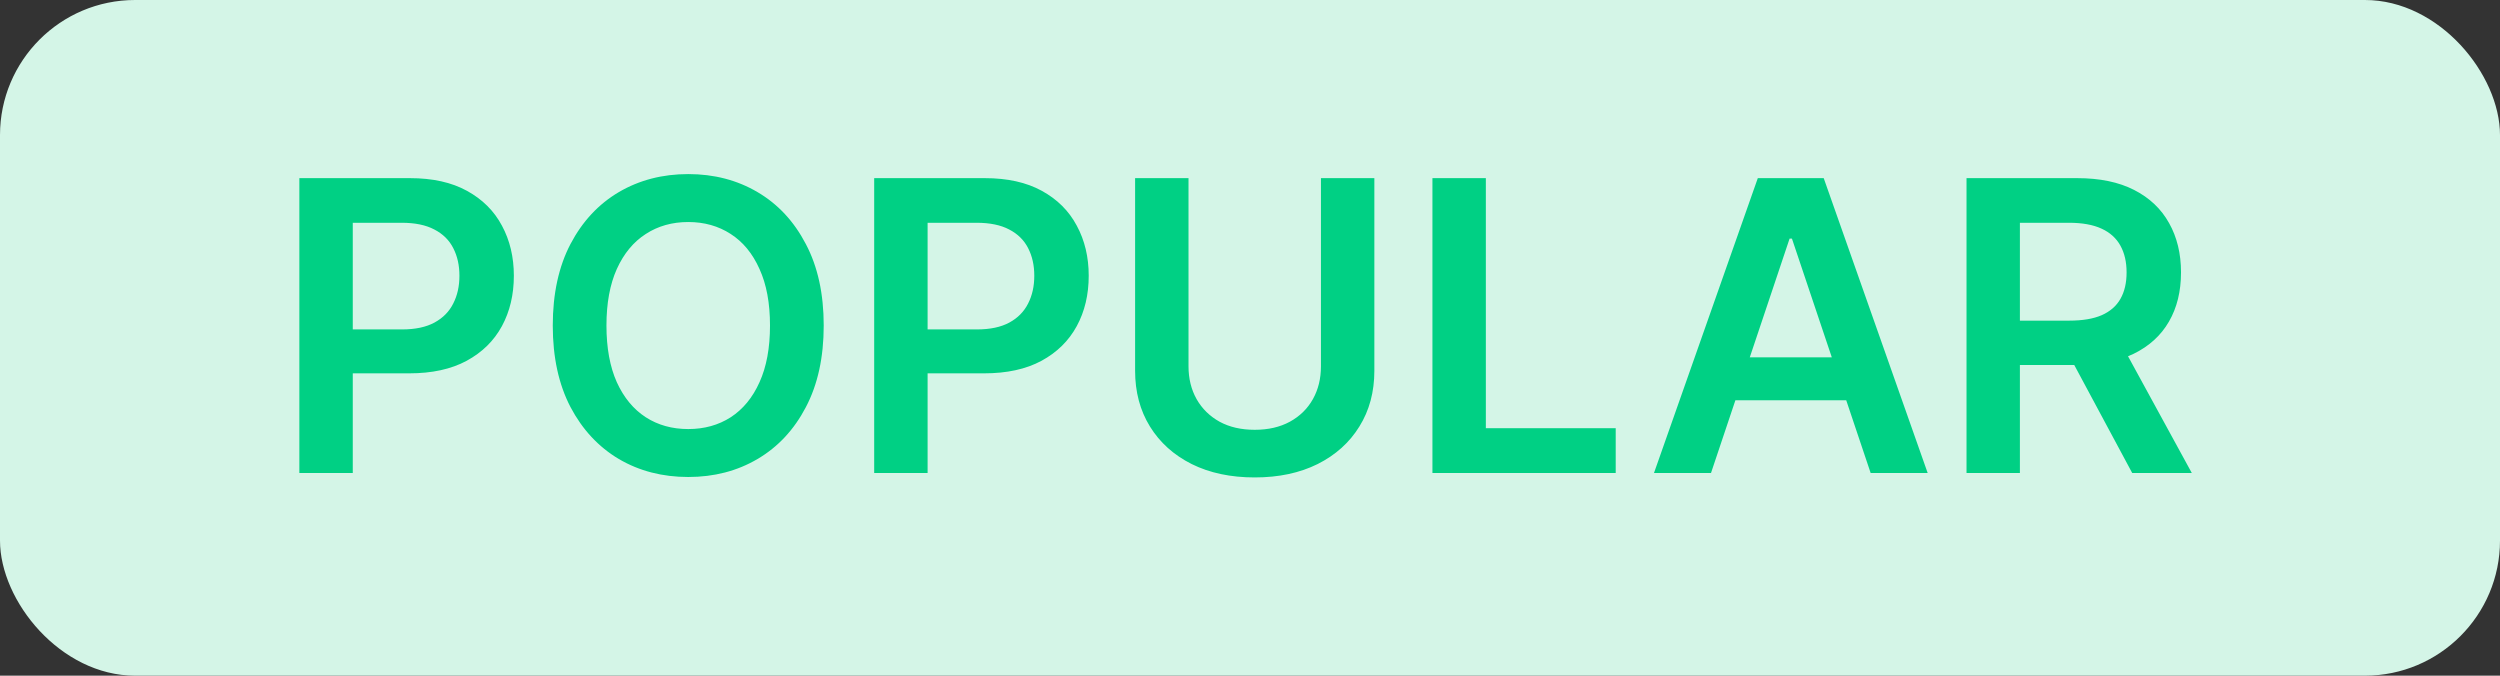
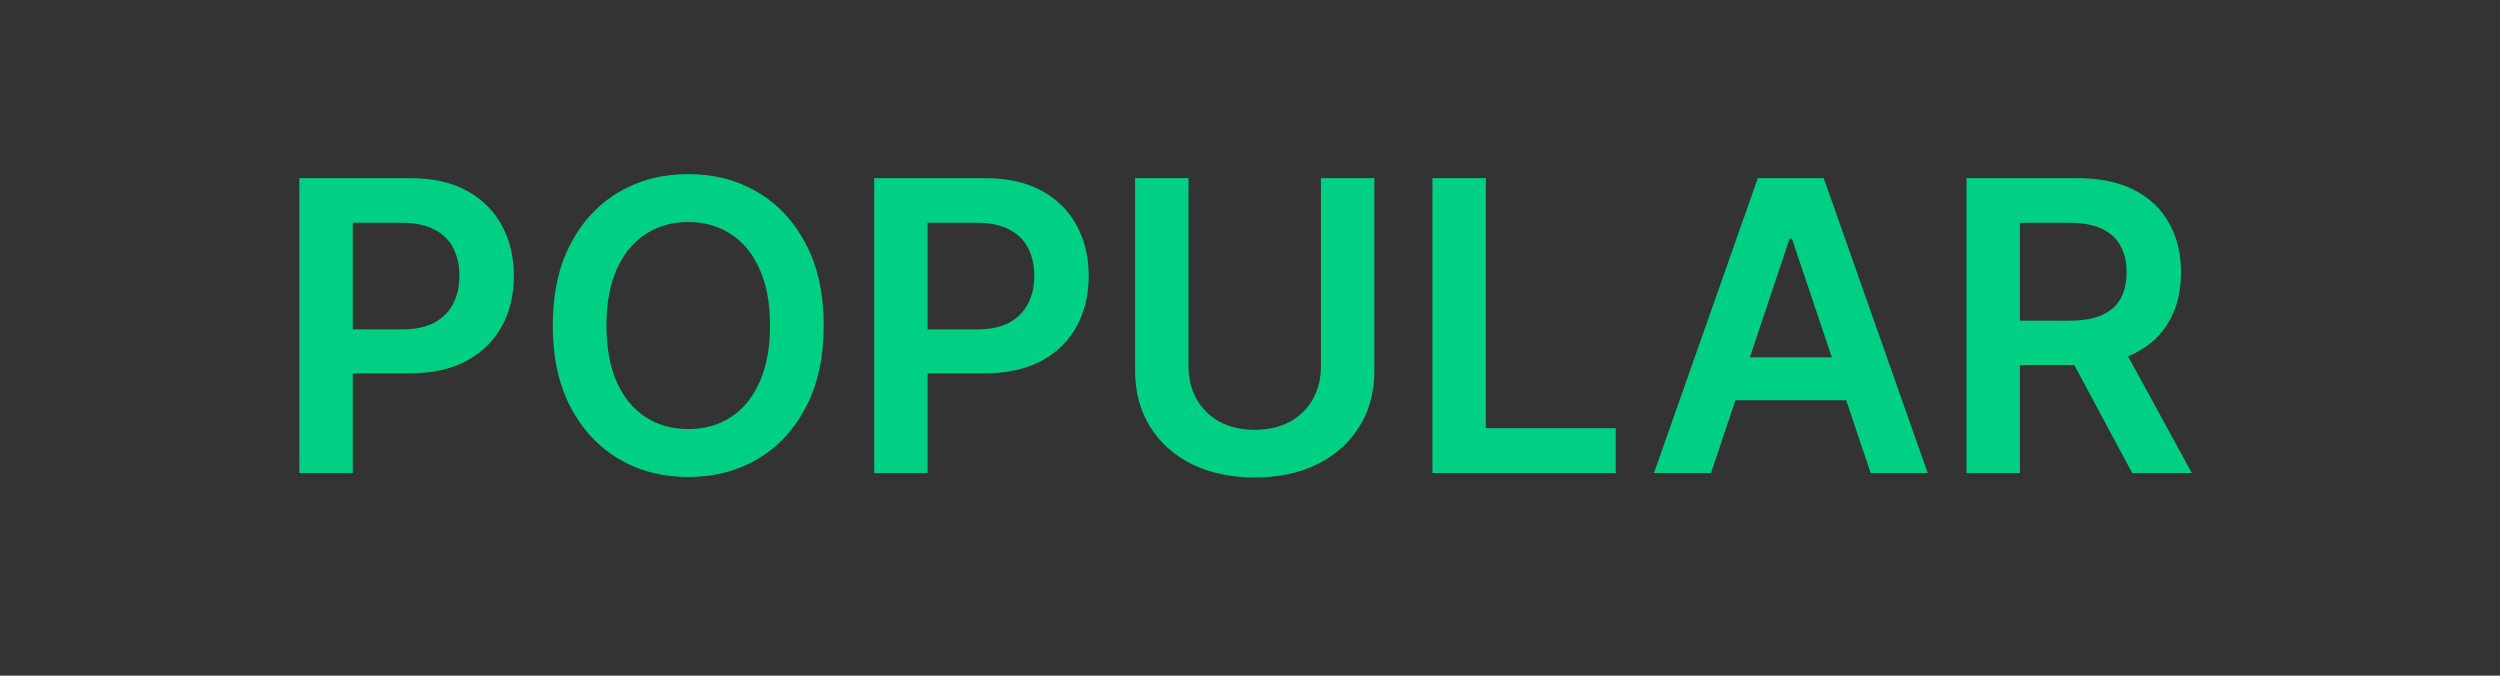
<svg xmlns="http://www.w3.org/2000/svg" width="74" height="20" viewBox="0 0 74 20" fill="none">
  <rect x="0" y="0" width="74" height="20" fill="#333333" stroke="none" />
-   <rect width="74" height="20" rx="4" fill="#D4F5E7" />
  <path d="M8.861 14V5.273H12.133C12.804 5.273 13.367 5.398 13.821 5.648C14.278 5.898 14.624 6.241 14.857 6.679C15.092 7.114 15.21 7.608 15.21 8.162C15.21 8.722 15.092 9.219 14.857 9.653C14.621 10.088 14.273 10.43 13.812 10.68C13.352 10.928 12.786 11.051 12.112 11.051H9.943V9.751H11.899C12.291 9.751 12.612 9.683 12.862 9.547C13.112 9.411 13.297 9.223 13.416 8.984C13.538 8.746 13.599 8.472 13.599 8.162C13.599 7.852 13.538 7.58 13.416 7.344C13.297 7.108 13.111 6.925 12.858 6.794C12.608 6.661 12.286 6.594 11.891 6.594H10.442V14H8.861ZM24.382 9.636C24.382 10.577 24.206 11.382 23.853 12.053C23.504 12.72 23.027 13.232 22.422 13.587C21.819 13.942 21.136 14.119 20.372 14.119C19.608 14.119 18.923 13.942 18.318 13.587C17.716 13.229 17.238 12.716 16.886 12.048C16.537 11.378 16.362 10.574 16.362 9.636C16.362 8.696 16.537 7.892 16.886 7.224C17.238 6.554 17.716 6.041 18.318 5.686C18.923 5.331 19.608 5.153 20.372 5.153C21.136 5.153 21.819 5.331 22.422 5.686C23.027 6.041 23.504 6.554 23.853 7.224C24.206 7.892 24.382 8.696 24.382 9.636ZM22.792 9.636C22.792 8.974 22.689 8.416 22.481 7.962C22.277 7.504 21.992 7.159 21.629 6.926C21.265 6.69 20.846 6.572 20.372 6.572C19.897 6.572 19.478 6.69 19.115 6.926C18.751 7.159 18.466 7.504 18.258 7.962C18.054 8.416 17.951 8.974 17.951 9.636C17.951 10.298 18.054 10.858 18.258 11.315C18.466 11.77 18.751 12.115 19.115 12.351C19.478 12.584 19.897 12.7 20.372 12.7C20.846 12.7 21.265 12.584 21.629 12.351C21.992 12.115 22.277 11.77 22.481 11.315C22.689 10.858 22.792 10.298 22.792 9.636ZM25.876 14V5.273H29.149C29.82 5.273 30.382 5.398 30.837 5.648C31.294 5.898 31.639 6.241 31.872 6.679C32.108 7.114 32.226 7.608 32.226 8.162C32.226 8.722 32.108 9.219 31.872 9.653C31.636 10.088 31.288 10.43 30.828 10.68C30.368 10.928 29.801 11.051 29.128 11.051H26.959V9.751H28.915C29.307 9.751 29.628 9.683 29.878 9.547C30.128 9.411 30.312 9.223 30.432 8.984C30.554 8.746 30.615 8.472 30.615 8.162C30.615 7.852 30.554 7.58 30.432 7.344C30.312 7.108 30.126 6.925 29.874 6.794C29.624 6.661 29.301 6.594 28.906 6.594H27.457V14H25.876ZM39.1 5.273H40.681V10.974C40.681 11.599 40.534 12.149 40.238 12.624C39.946 13.098 39.534 13.469 39.002 13.736C38.471 14 37.85 14.132 37.14 14.132C36.427 14.132 35.805 14 35.274 13.736C34.742 13.469 34.331 13.098 34.038 12.624C33.745 12.149 33.599 11.599 33.599 10.974V5.273H35.18V10.842C35.18 11.206 35.26 11.53 35.419 11.814C35.581 12.098 35.808 12.321 36.1 12.483C36.393 12.642 36.74 12.722 37.14 12.722C37.541 12.722 37.887 12.642 38.18 12.483C38.475 12.321 38.703 12.098 38.862 11.814C39.021 11.53 39.1 11.206 39.1 10.842V5.273ZM42.4 14V5.273H43.981V12.675H47.825V14H42.4ZM50.646 14H48.958L52.031 5.273H53.982L57.059 14H55.371L53.041 7.062H52.972L50.646 14ZM50.701 10.578H55.303V11.848H50.701V10.578ZM58.209 14V5.273H61.481C62.152 5.273 62.714 5.389 63.169 5.622C63.626 5.855 63.971 6.182 64.204 6.602C64.44 7.02 64.558 7.507 64.558 8.064C64.558 8.624 64.439 9.109 64.2 9.521C63.964 9.93 63.616 10.247 63.156 10.472C62.696 10.693 62.13 10.804 61.46 10.804H59.129V9.491H61.247C61.639 9.491 61.96 9.438 62.21 9.33C62.46 9.219 62.645 9.058 62.764 8.848C62.886 8.635 62.947 8.374 62.947 8.064C62.947 7.754 62.886 7.49 62.764 7.271C62.642 7.05 62.456 6.882 62.206 6.768C61.956 6.652 61.633 6.594 61.238 6.594H59.789V14H58.209ZM62.717 10.046L64.877 14H63.113L60.991 10.046H62.717Z" fill="#00D084" />
</svg>